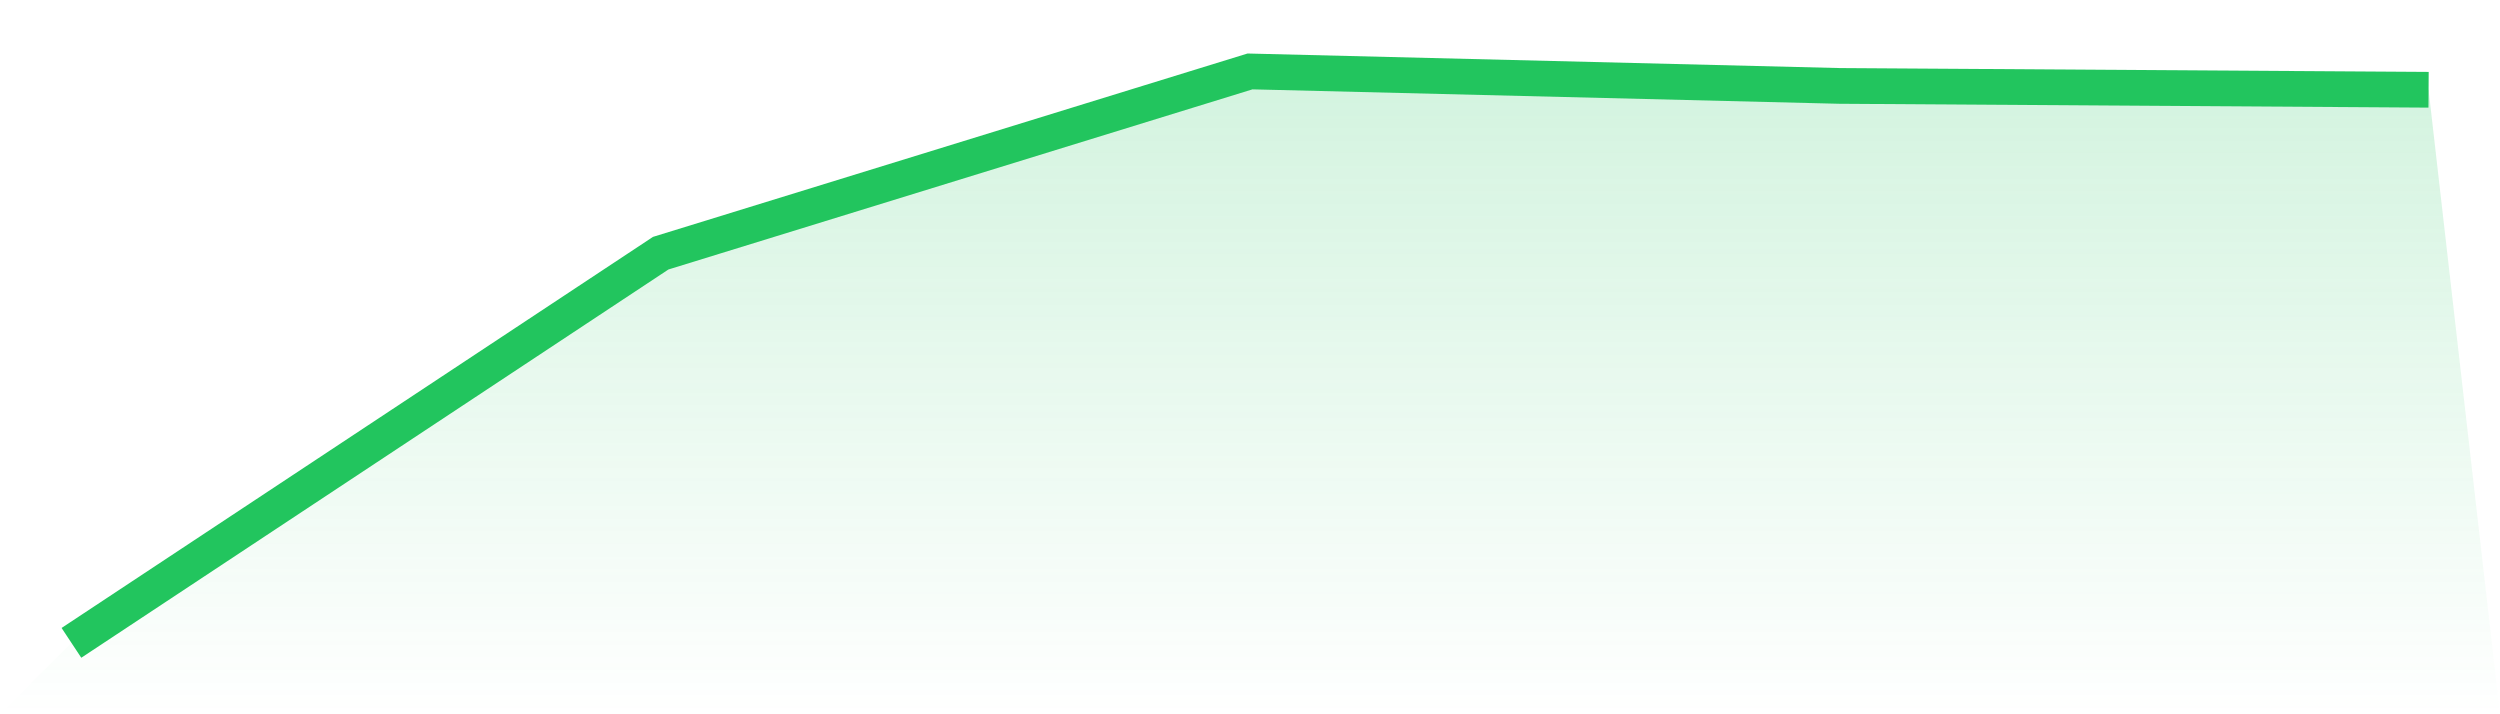
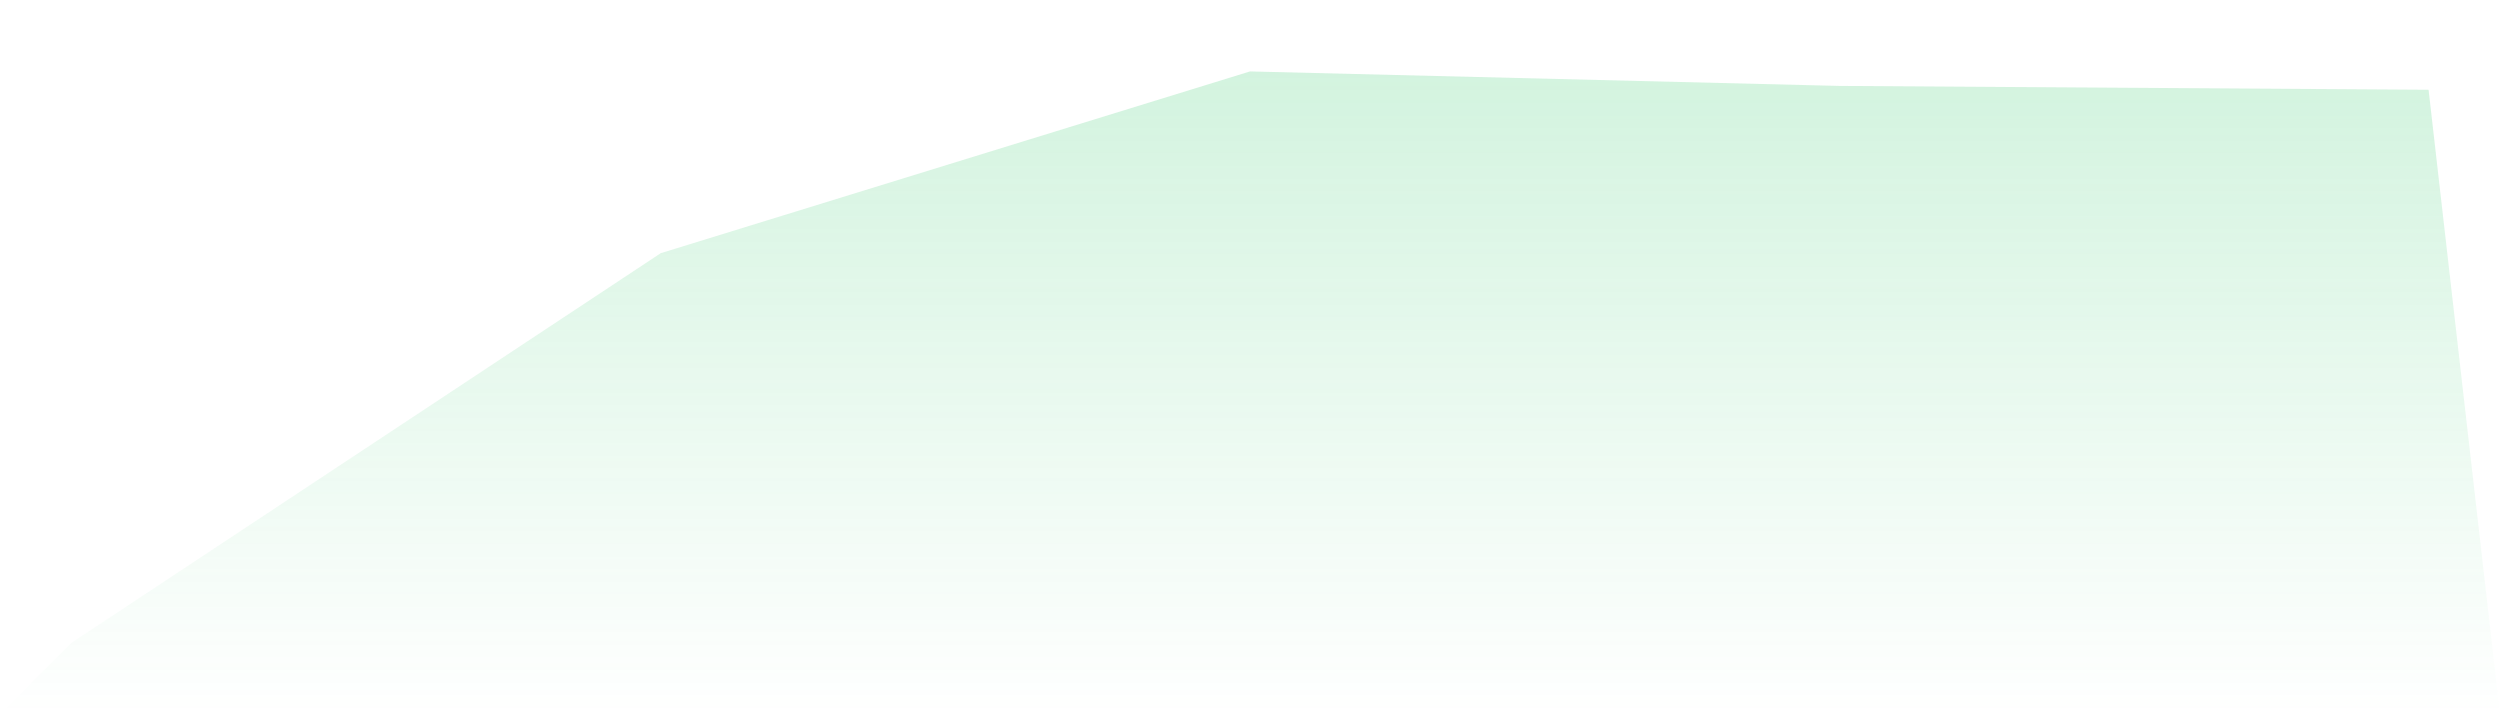
<svg xmlns="http://www.w3.org/2000/svg" viewBox="0 0 140 40">
  <defs>
    <linearGradient id="gradient" x1="0" x2="0" y1="0" y2="1">
      <stop offset="0%" stop-color="#22c55e" stop-opacity="0.2" />
      <stop offset="100%" stop-color="#22c55e" stop-opacity="0" />
    </linearGradient>
  </defs>
  <path d="M4,36 L4,36 L37,14.178 L70,4 L103,4.811 L136,5.027 L140,40 L0,40 z" fill="url(#gradient)" />
-   <path d="M4,36 L4,36 L37,14.178 L70,4 L103,4.811 L136,5.027" fill="none" stroke="#22c55e" stroke-width="2" />
</svg>